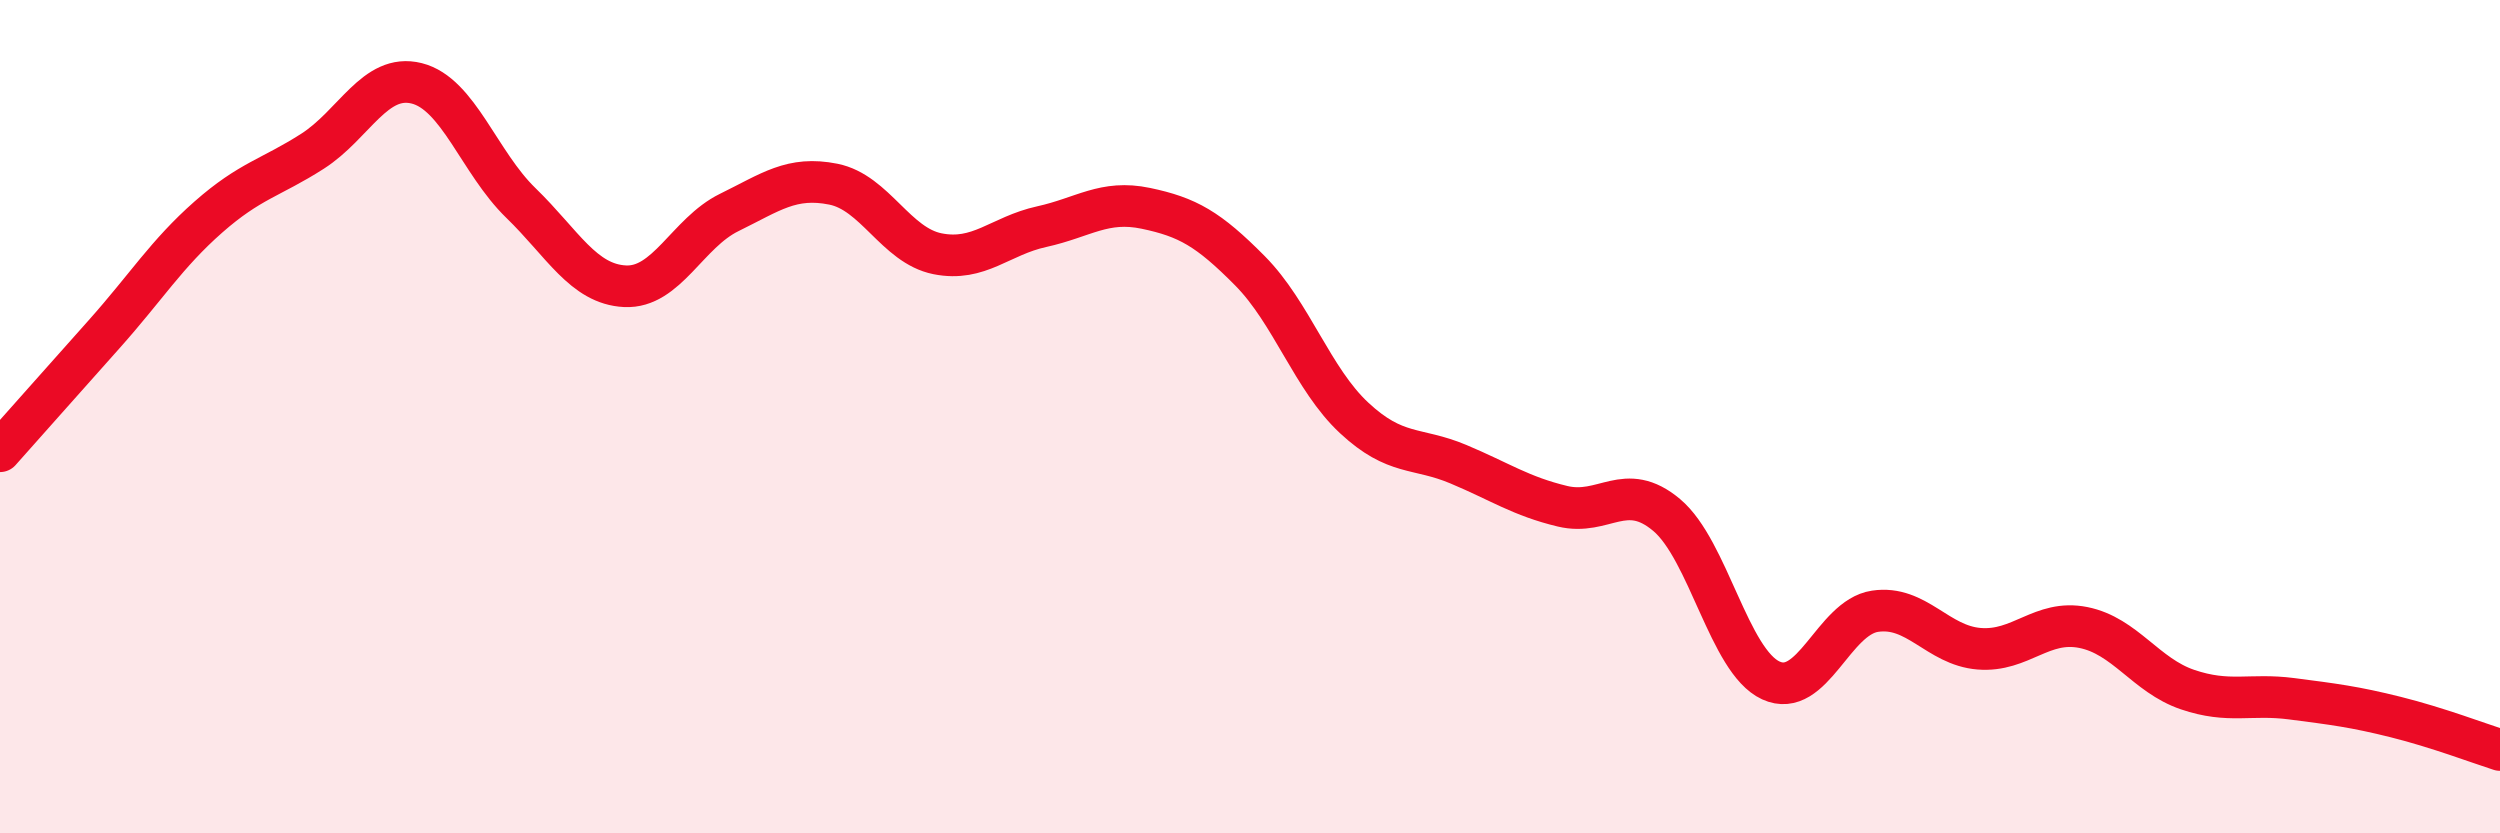
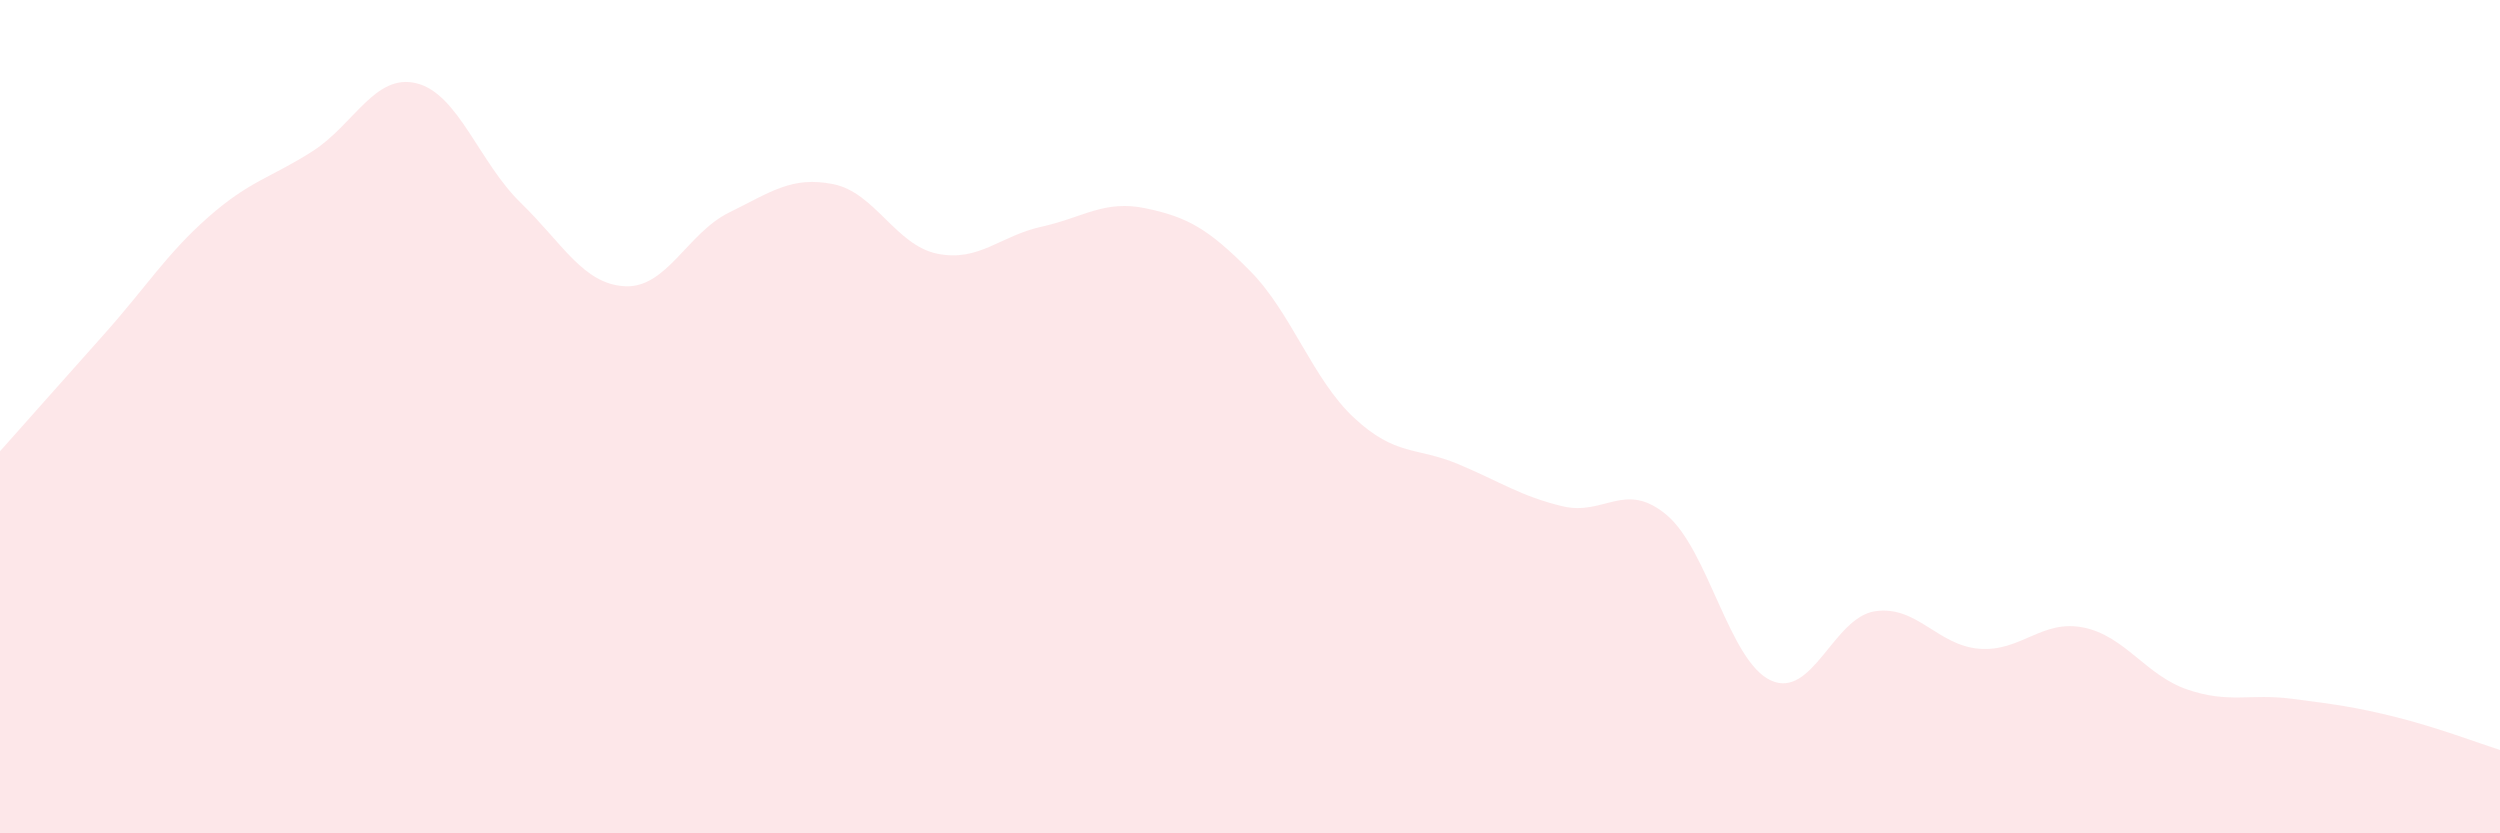
<svg xmlns="http://www.w3.org/2000/svg" width="60" height="20" viewBox="0 0 60 20">
  <path d="M 0,10.83 C 0.5,10.27 1.5,9.14 2.5,8.02 C 3.5,6.9 4,6.09 5,5.21 C 6,4.33 6.5,4.27 7.5,3.63 C 8.5,2.99 9,1.75 10,2 C 11,2.25 11.5,3.9 12.5,4.87 C 13.5,5.84 14,6.82 15,6.87 C 16,6.92 16.5,5.59 17.5,5.1 C 18.5,4.61 19,4.22 20,4.42 C 21,4.62 21.5,5.89 22.5,6.09 C 23.5,6.29 24,5.66 25,5.44 C 26,5.22 26.5,4.79 27.5,5 C 28.5,5.21 29,5.49 30,6.5 C 31,7.51 31.5,9.1 32.5,10.03 C 33.5,10.96 34,10.72 35,11.14 C 36,11.56 36.5,11.91 37.5,12.15 C 38.5,12.39 39,11.52 40,12.36 C 41,13.2 41.5,15.87 42.5,16.33 C 43.5,16.79 44,14.82 45,14.67 C 46,14.52 46.5,15.49 47.5,15.57 C 48.5,15.65 49,14.86 50,15.06 C 51,15.26 51.5,16.21 52.5,16.55 C 53.5,16.89 54,16.64 55,16.77 C 56,16.9 56.5,16.96 57.5,17.21 C 58.5,17.46 59.5,17.84 60,18L60 20L0 20Z" fill="#EB0A25" opacity="0.1" stroke-linecap="round" stroke-linejoin="round" />
-   <path d="M 0,10.83 C 0.5,10.27 1.5,9.14 2.5,8.02 C 3.5,6.9 4,6.09 5,5.21 C 6,4.33 6.5,4.27 7.5,3.63 C 8.5,2.99 9,1.75 10,2 C 11,2.25 11.5,3.9 12.5,4.87 C 13.5,5.84 14,6.82 15,6.87 C 16,6.92 16.5,5.59 17.5,5.1 C 18.5,4.61 19,4.22 20,4.42 C 21,4.62 21.5,5.89 22.5,6.09 C 23.5,6.29 24,5.66 25,5.44 C 26,5.22 26.5,4.79 27.5,5 C 28.5,5.21 29,5.49 30,6.5 C 31,7.51 31.5,9.1 32.5,10.03 C 33.5,10.96 34,10.72 35,11.14 C 36,11.56 36.5,11.91 37.5,12.15 C 38.5,12.39 39,11.52 40,12.36 C 41,13.2 41.5,15.87 42.5,16.33 C 43.5,16.79 44,14.82 45,14.67 C 46,14.52 46.5,15.49 47.5,15.57 C 48.5,15.65 49,14.86 50,15.06 C 51,15.26 51.5,16.21 52.5,16.55 C 53.5,16.89 54,16.64 55,16.77 C 56,16.9 56.5,16.96 57.5,17.21 C 58.5,17.46 59.5,17.84 60,18" stroke="#EB0A25" stroke-width="1" fill="none" stroke-linecap="round" stroke-linejoin="round" />
</svg>